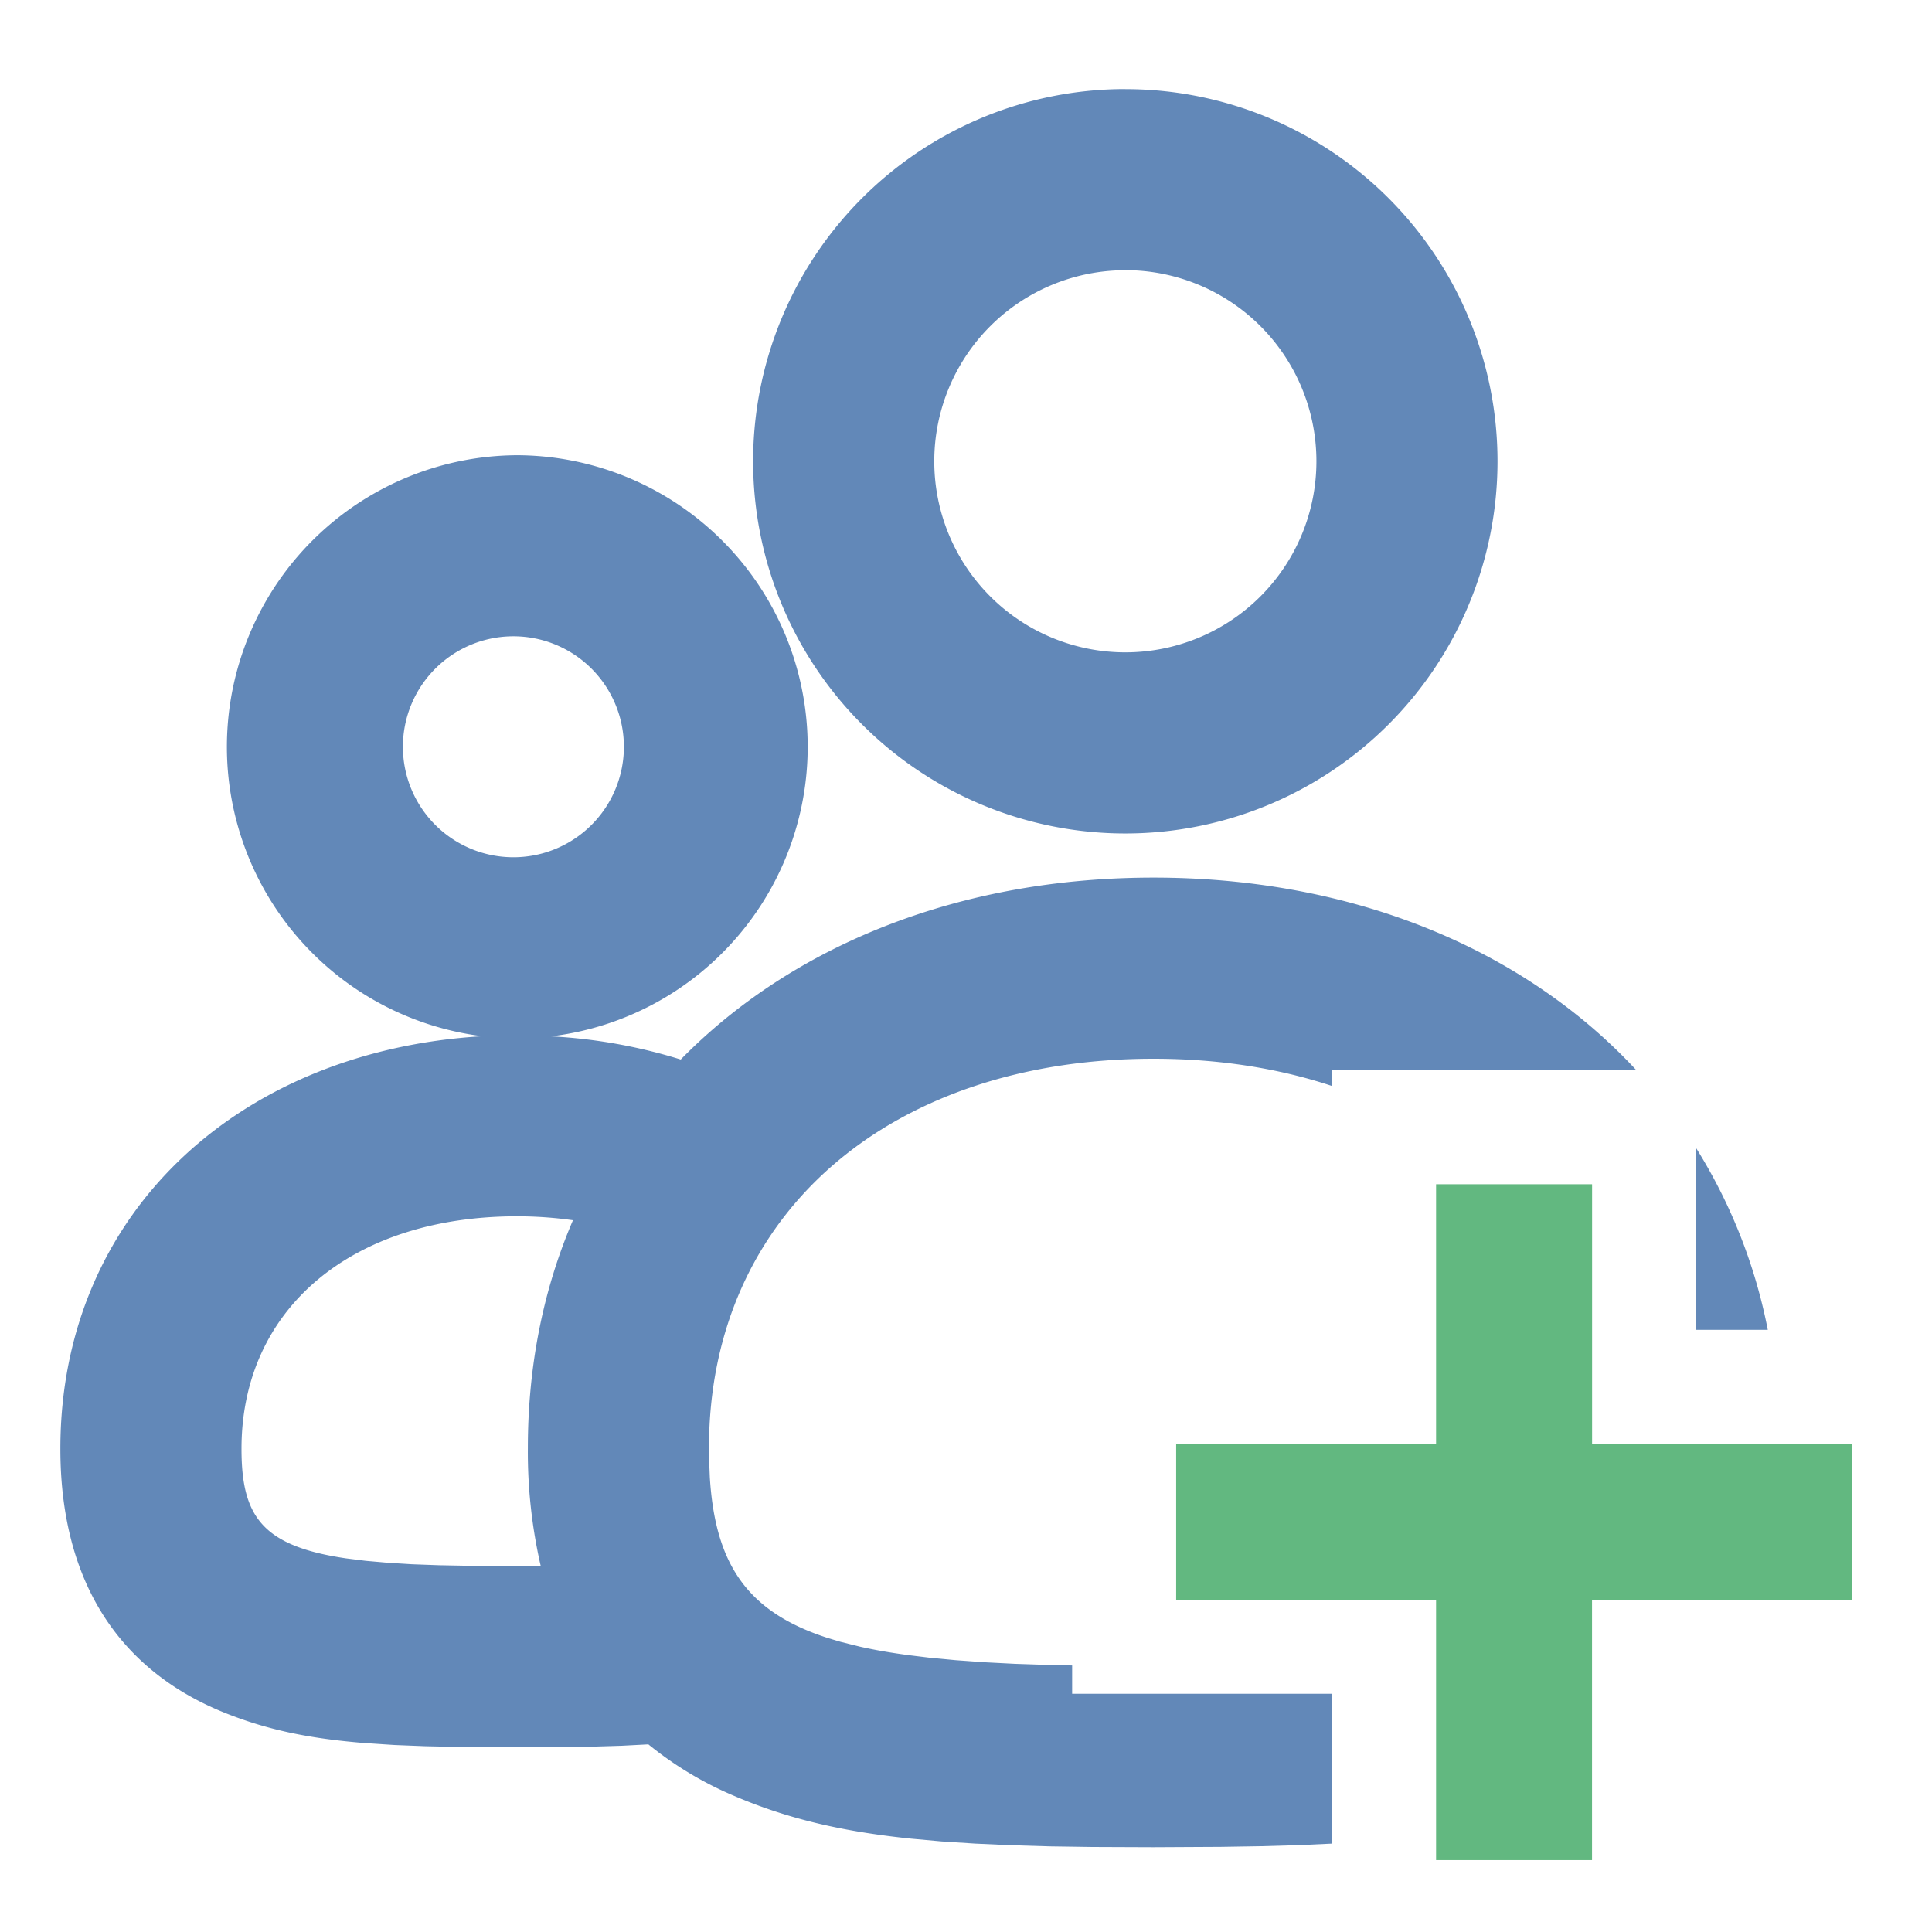
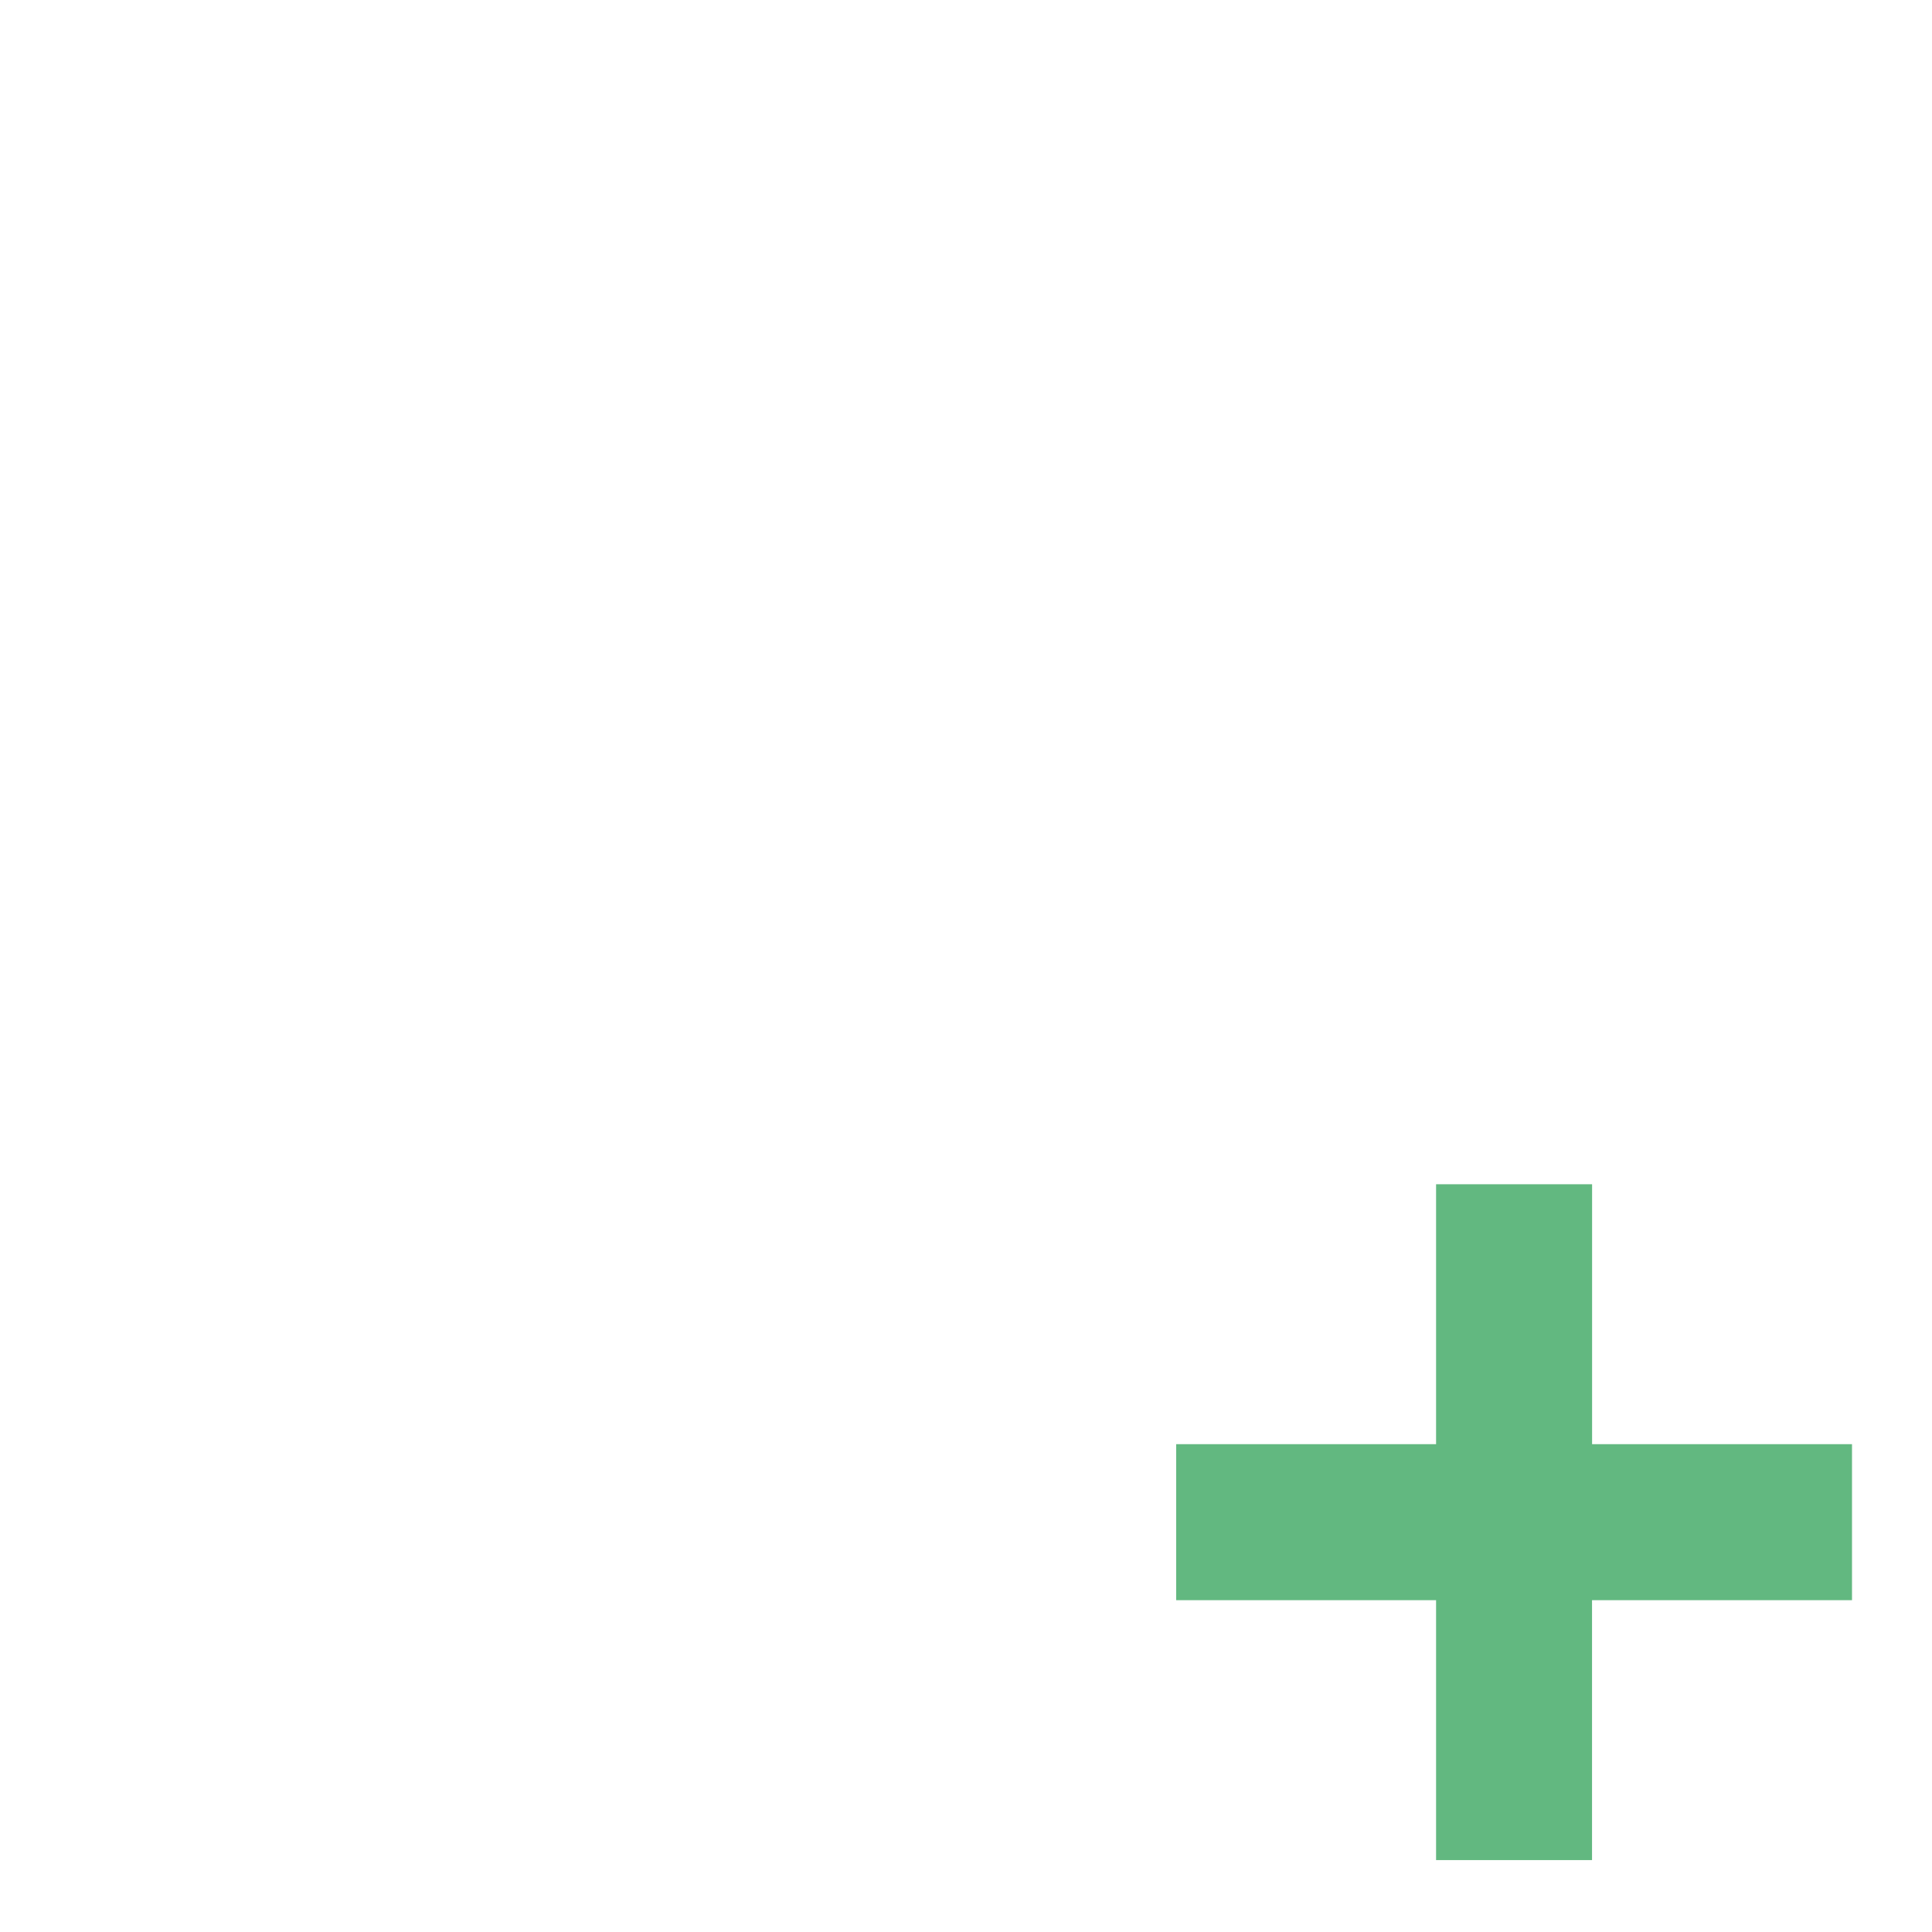
<svg xmlns="http://www.w3.org/2000/svg" width="32" height="32">
  <g fill="none" fill-rule="nonzero">
-     <path d="M8.564 7.54a4.83 4.83 0 0 1 .564 9.625 8.77 8.77 0 0 1 2.147.384c1.87-1.908 4.637-3.013 7.83-3.013 3.287 0 6.123 1.171 7.993 3.184h-5.034v.268c-.887-.295-1.882-.452-2.959-.452-4.352 0-7.362 2.561-7.362 6.445l.001.167.013.32c.089 1.431.61 2.235 1.972 2.668l.191.057.325.081c.254.057.532.105.835.144l.311.038.442.042.473.034.505.026.54.018.407.009v.469h4.306l-.001 2.482-.542.025-.624.018-.675.011-1.118.006-1.01-.004-.696-.01-.646-.019-.599-.027-.557-.036-.518-.047c-1.169-.122-2.06-.34-2.915-.706a5.87 5.87 0 0 1-1.424-.855l-.438.023-.562.017-.65.008h-.858l-.618-.005-.562-.012-.51-.02-.467-.03c-.966-.076-1.661-.226-2.36-.507C1.95 27.654 1 26.168 1 23.996c0-3.92 2.989-6.6 6.992-6.833a4.83 4.83 0 0 1 .572-9.623zm0 12.606c-2.736 0-4.564 1.53-4.564 3.85 0 1.113.335 1.61 1.73 1.815l.328.041.364.032.403.025.443.016.744.014.945.002a8.435 8.435 0 0 1-.214-1.96c0-1.377.263-2.643.747-3.77a6.629 6.629 0 0 0-.926-.065zm20.716 1.88h-1.188v-3.012a8.875 8.875 0 0 1 1.188 3.012zM8.564 10.54a1.83 1.83 0 1 0 0 3.658 1.83 1.83 0 0 0 0-3.658zm10.075-9.064a6.164 6.164 0 1 1 0 12.329 6.164 6.164 0 0 1 0-12.33zm0 3a3.164 3.164 0 1 0 0 6.329 3.164 3.164 0 0 0 0-6.33z" fill="#6288B8" />
-     <path fill="#62B880" d="M26.37 19.615v4.305h4.305v2.584h-4.306v4.305h-2.583v-4.305h-4.305V23.92h4.305v-4.305z" />
+     <path fill="#62B880" d="M26.37 19.615v4.305h4.305v2.584h-4.306v4.305h-2.583v-4.305h-4.305V23.92h4.305v-4.305" />
  </g>
</svg>